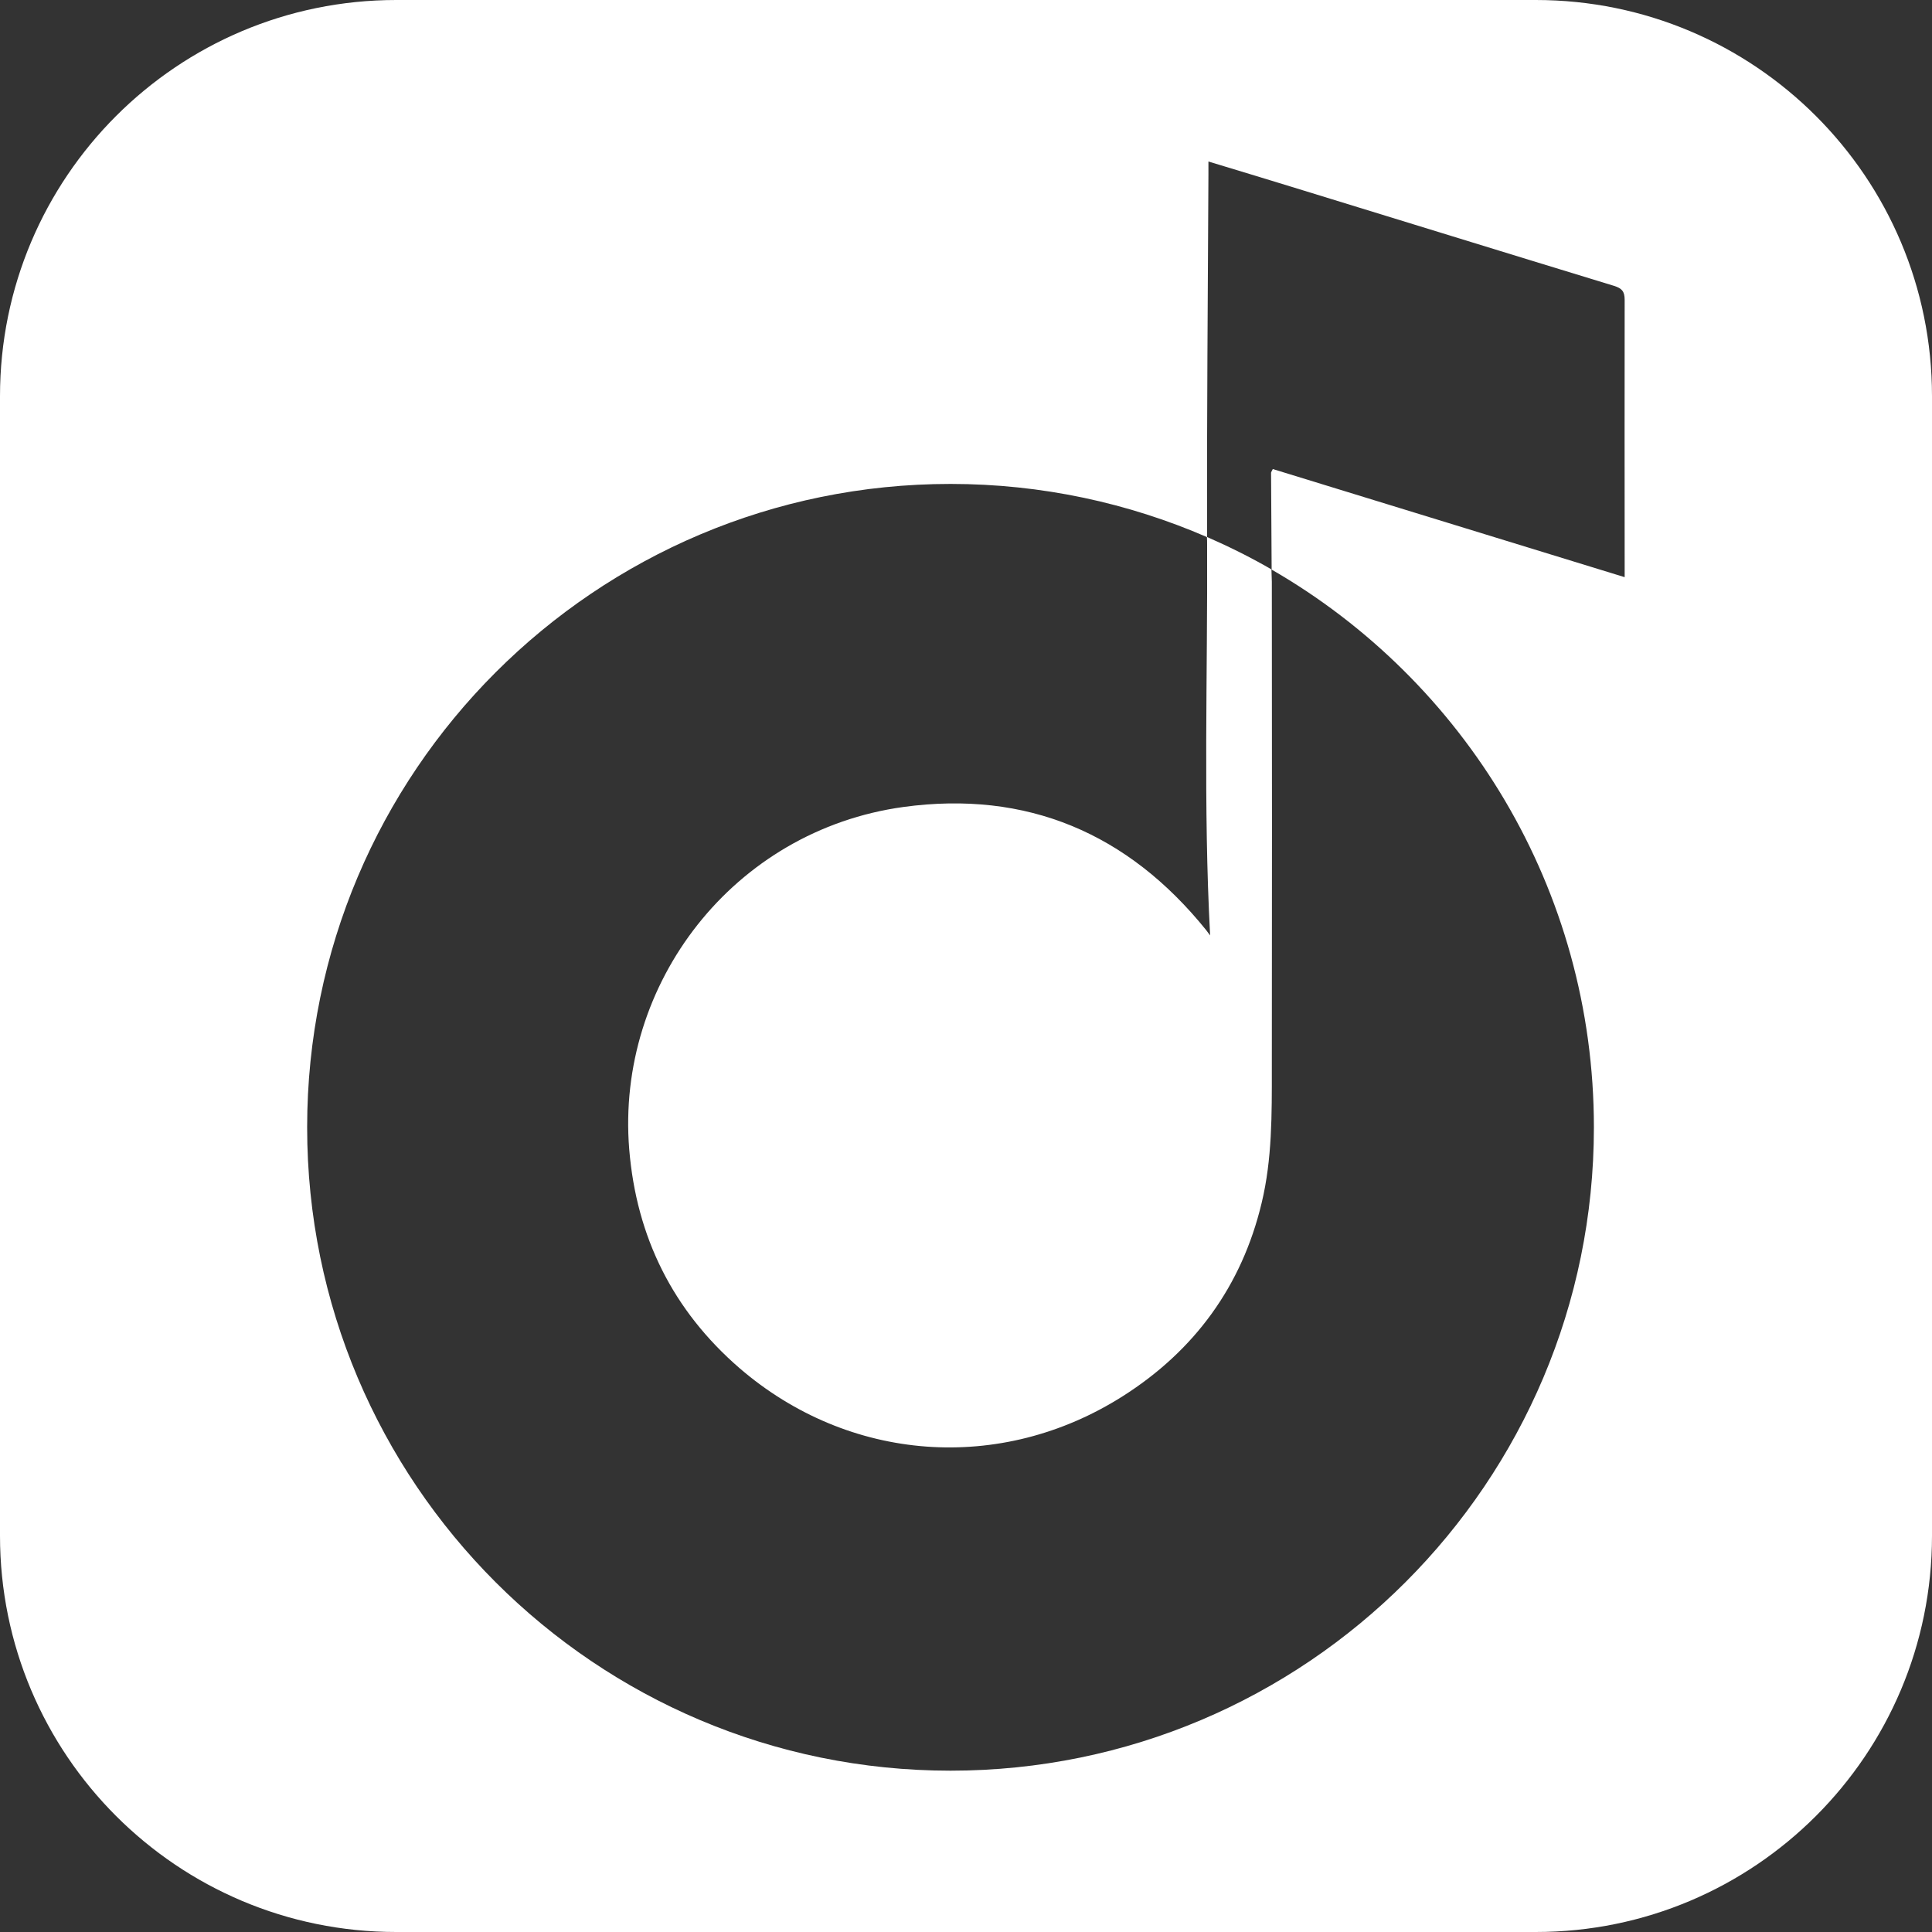
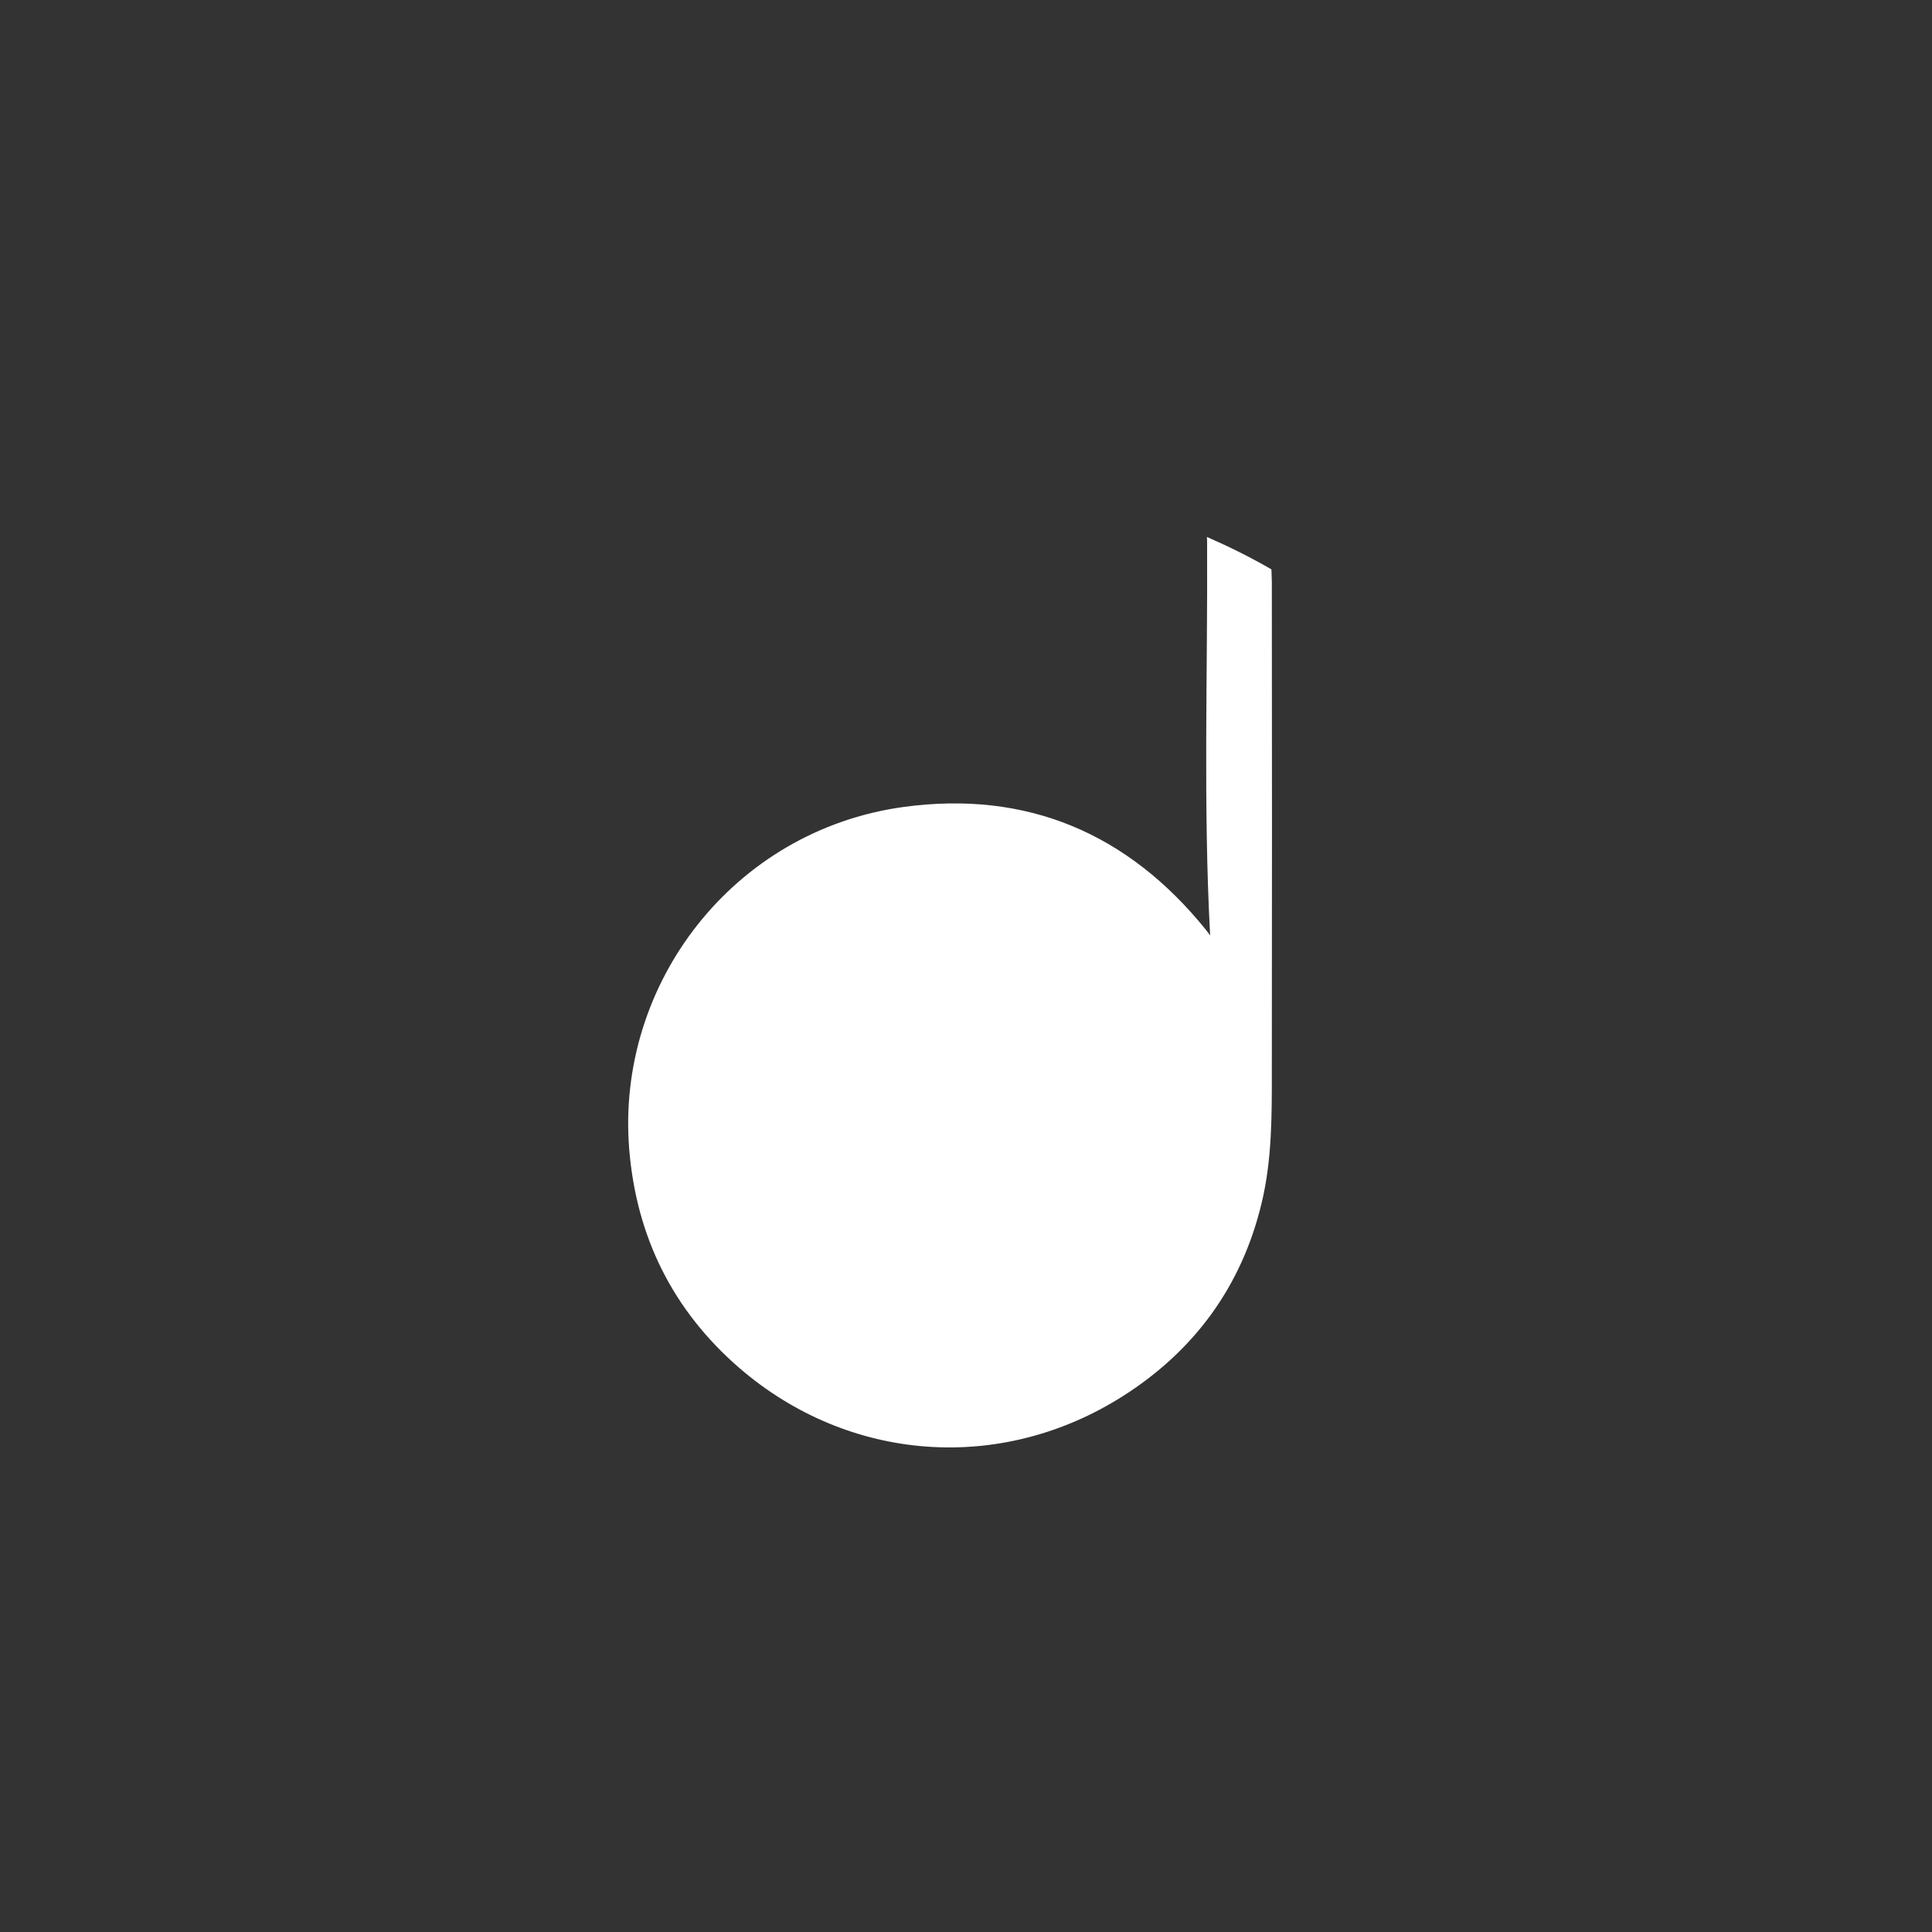
<svg xmlns="http://www.w3.org/2000/svg" width="50" height="50" viewBox="0 0 50 50" fill="none">
  <rect x="0" y="0" width="50" height="50" fill="#333333" stroke="none" />
-   <path d="M39.746 0H10.254C4.59 0 0 4.59 0 10.254V39.746C0 45.41 4.59 50 10.254 50H39.746C45.41 50 50 45.41 50 39.746V10.254C50 4.59 45.41 0 39.746 0ZM42.046 14.663C42.046 14.741 42.046 14.824 42.046 14.937C38.989 13.999 35.962 13.066 32.94 12.139C32.915 12.192 32.895 12.217 32.895 12.236C32.9 13.071 32.905 13.906 32.91 14.741C37.895 17.617 41.25 23.003 41.25 29.175C41.25 38.369 33.794 45.825 24.6 45.825C15.405 45.825 7.949 38.369 7.949 29.175C7.949 19.98 15.405 12.524 24.6 12.524C26.958 12.524 29.204 13.018 31.24 13.901C31.23 10.771 31.26 7.642 31.274 4.517C31.274 4.414 31.274 4.312 31.274 4.18C32.017 4.404 32.72 4.619 33.423 4.834C36.206 5.688 38.984 6.548 41.768 7.397C41.973 7.461 42.046 7.539 42.046 7.759C42.041 10.059 42.046 12.358 42.046 14.663Z" fill="white" />
  <path d="M31.24 14.092C31.255 17.476 31.138 20.864 31.318 24.209C31.308 24.199 31.265 24.136 31.216 24.072C29.194 21.562 26.572 20.449 23.384 20.884C18.979 21.489 15.937 25.459 16.284 29.741C16.47 32.017 17.417 33.916 19.136 35.405C21.968 37.847 25.898 38.14 29.058 36.133C30.913 34.956 32.139 33.281 32.651 31.133C32.925 30 32.915 28.828 32.915 27.666C32.92 23.462 32.92 19.263 32.915 15.059C32.915 14.951 32.905 14.849 32.905 14.741C32.905 14.741 32.905 14.741 32.905 14.736C32.368 14.424 31.807 14.146 31.235 13.896C31.24 13.965 31.24 14.028 31.24 14.092Z" fill="white" />
</svg>